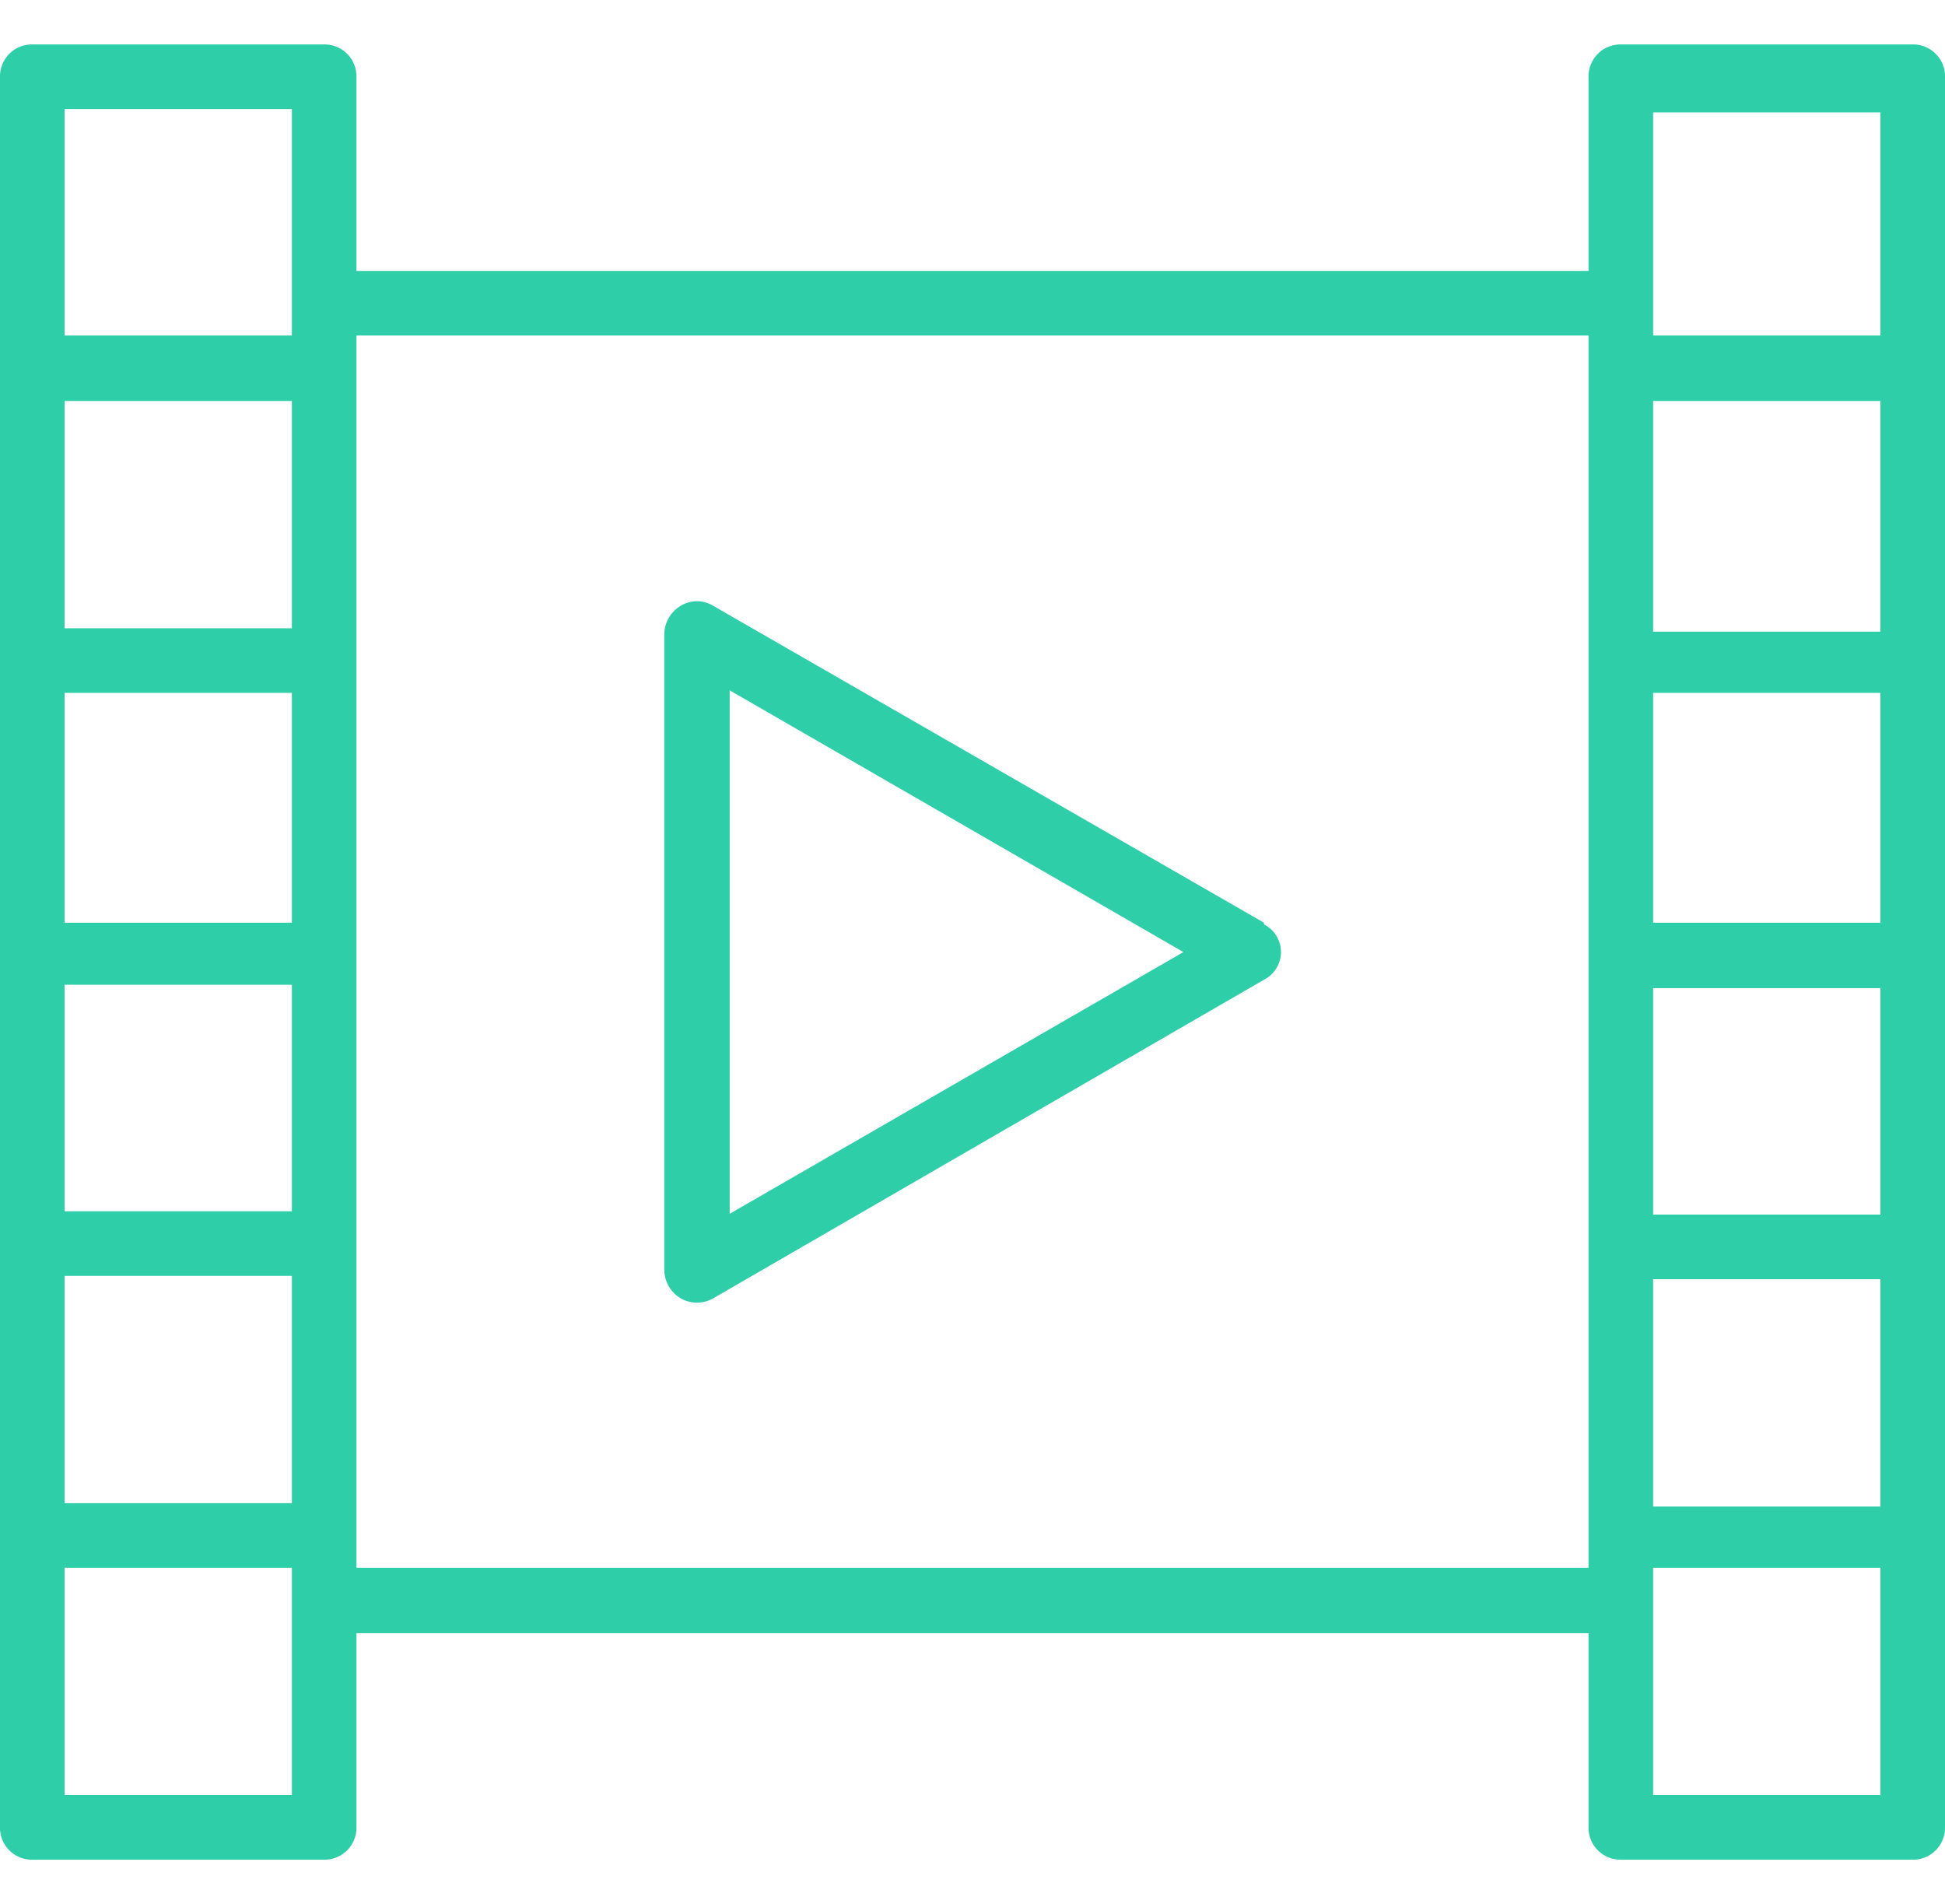
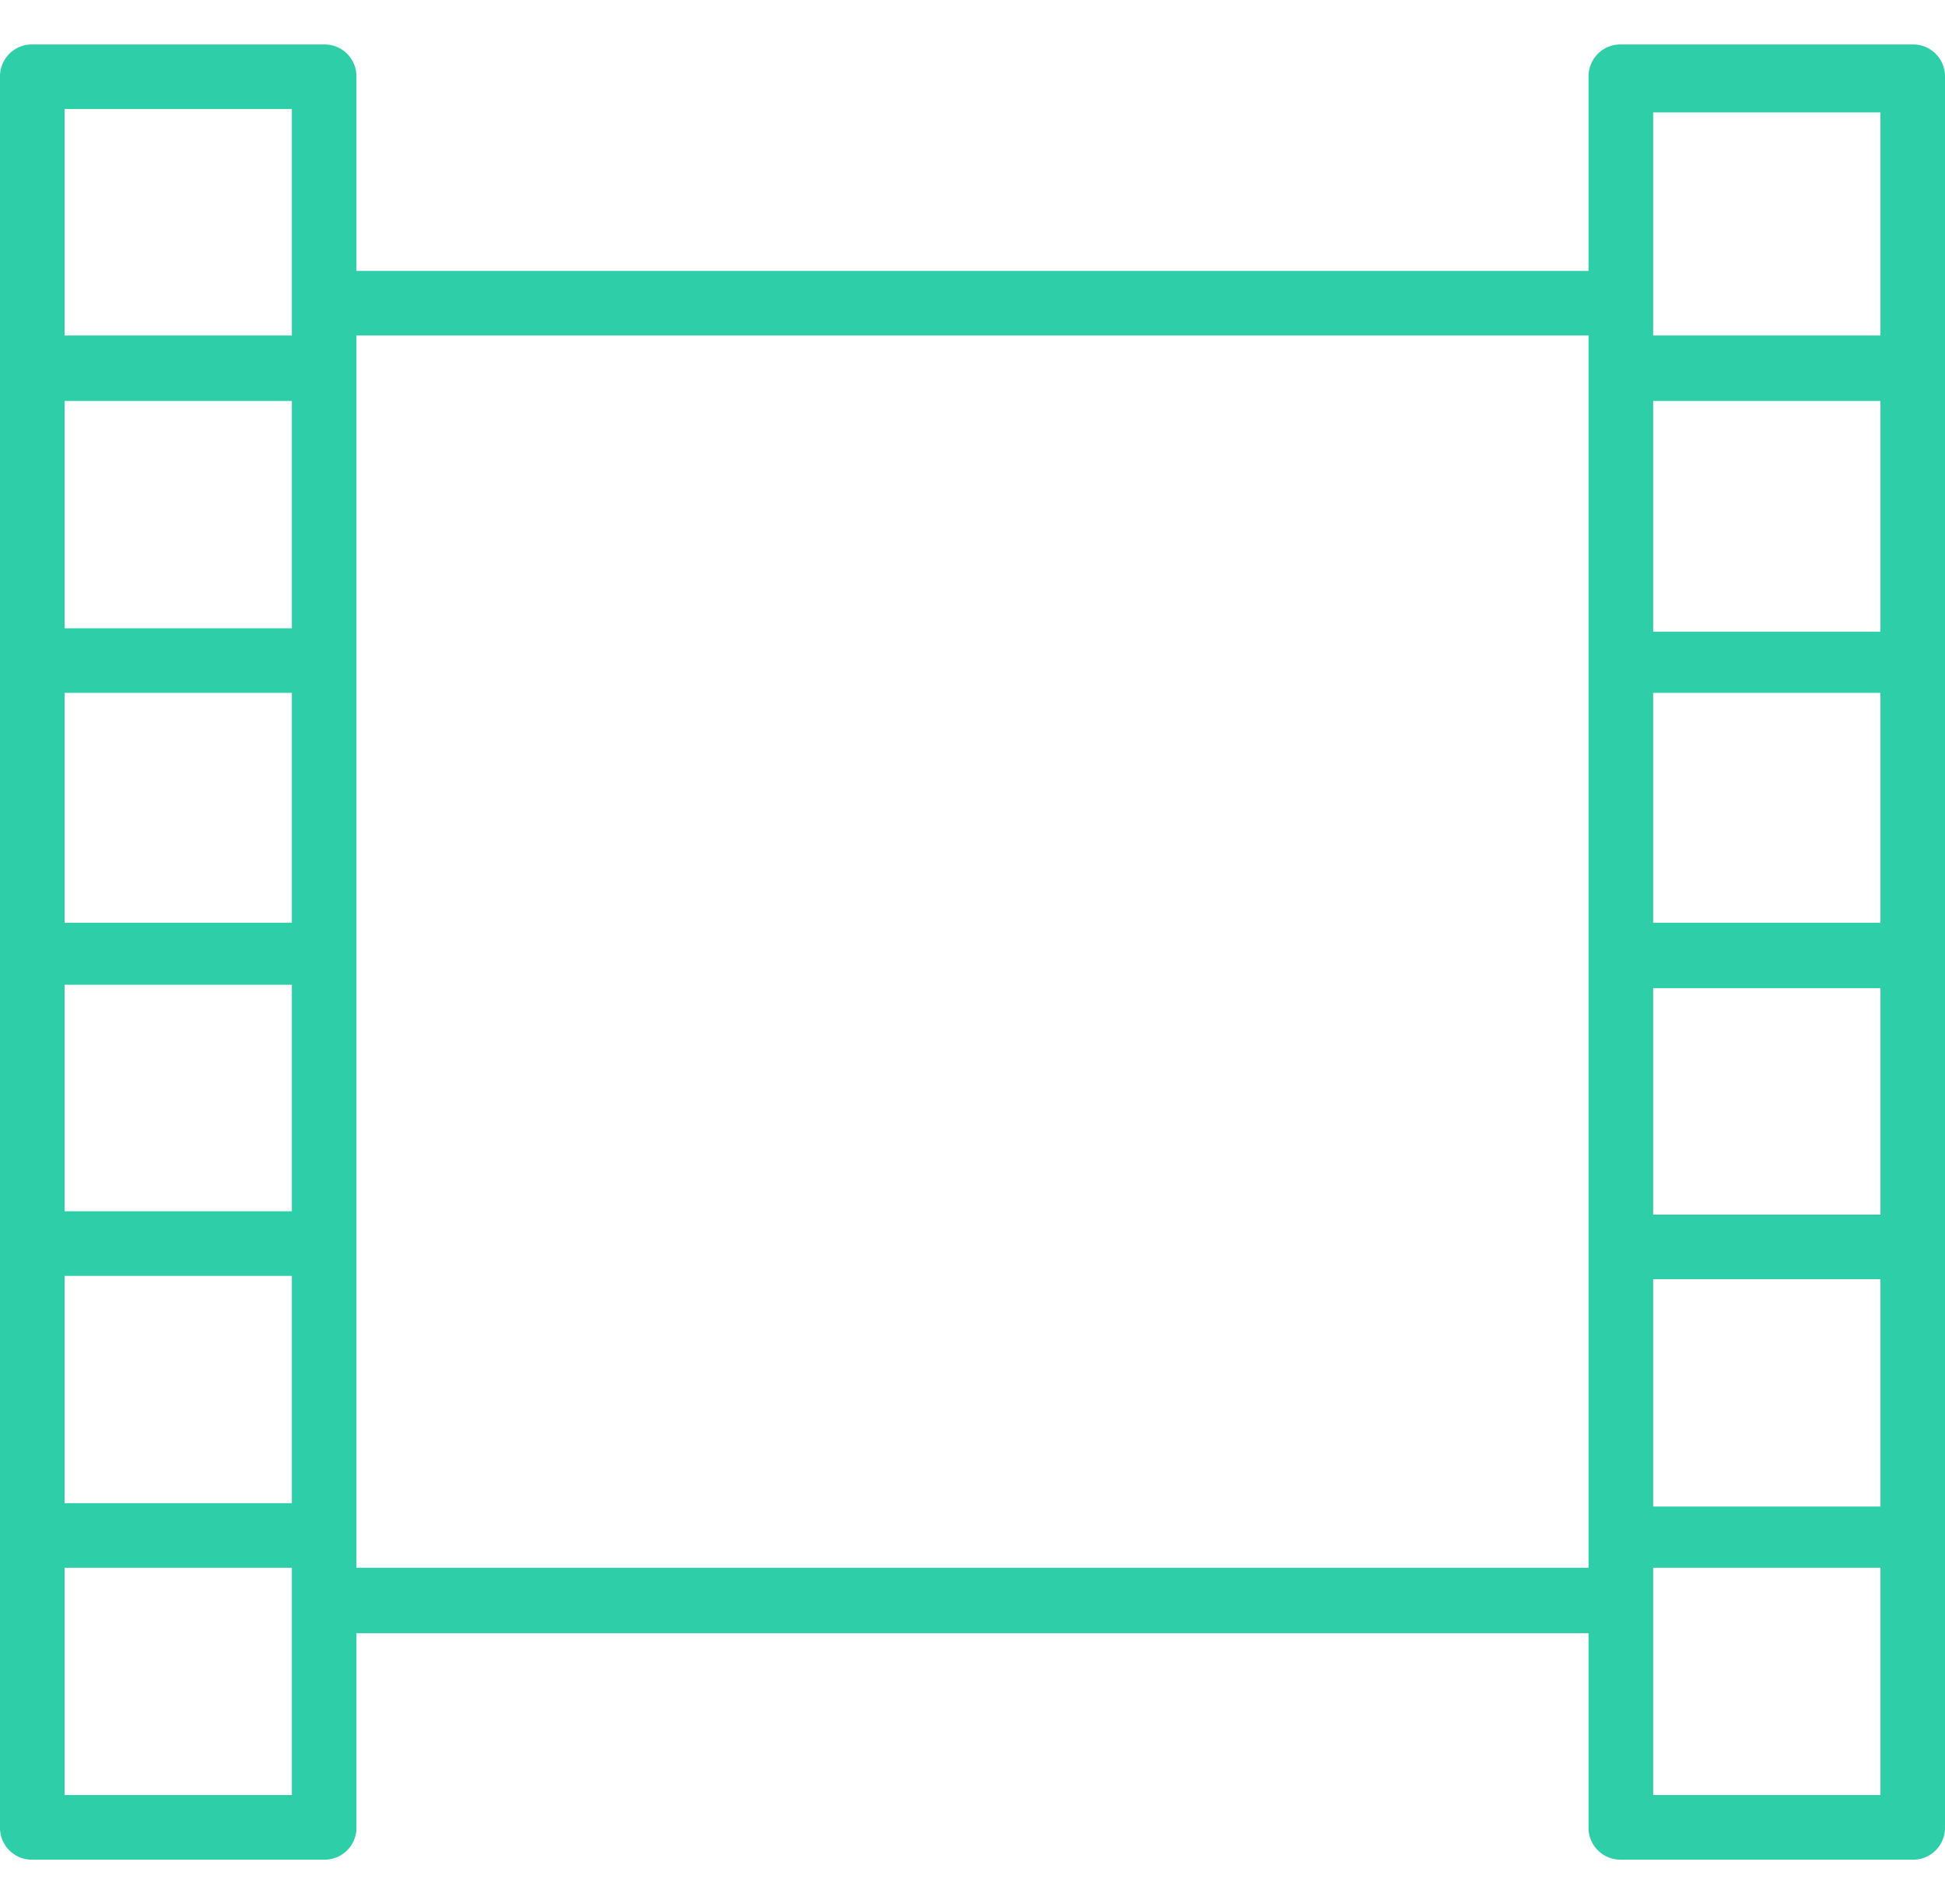
<svg xmlns="http://www.w3.org/2000/svg" id="Layer_1" data-name="Layer 1" viewBox="0 0 23.19 22.7">
  <defs>
    <style>.cls-1{fill:#2ecea8;}</style>
  </defs>
  <title>Artboard 1</title>
  <path class="cls-1" d="M22.8.53H19.32a.38.38,0,0,0-.38.38V3.23H4.25V.91A.38.38,0,0,0,3.87.53H.39A.38.38,0,0,0,0,.91V21.79a.38.38,0,0,0,.39.38H3.87a.38.38,0,0,0,.38-.38V19.47H18.94v2.32a.38.38,0,0,0,.38.38H22.8a.38.38,0,0,0,.39-.38V.91A.38.38,0,0,0,22.8.53Zm-.38,7H19.71V4.78h2.71Zm0,3.47H19.71V8.26h2.71Zm0,3.48H19.71v-2.7h2.71Zm-2.71.77h2.71v2.71H19.71Zm0-13.91h2.71V4H19.71V1.3ZM.77,11.74H3.48v2.7H.77Zm0-3.48H3.48V11H.77Zm2.71-.77H.77V4.78H3.48ZM.77,15.21H3.48v2.71H.77ZM.77,1.3H3.48V4H.77ZM3.48,21.4H.77V18.69H3.48V21.4Zm.77-2.71V4H18.94V18.69ZM22.42,21.4H19.71V18.69h2.71Z" />
-   <path class="cls-1" d="M15.07,11,8.5,7.22a.37.37,0,0,0-.38,0,.4.4,0,0,0-.2.34v7.58a.4.4,0,0,0,.2.34.39.39,0,0,0,.38,0l6.57-3.8a.37.37,0,0,0,0-.66ZM8.7,14.47V8.23l5.41,3.12Z" />
</svg>